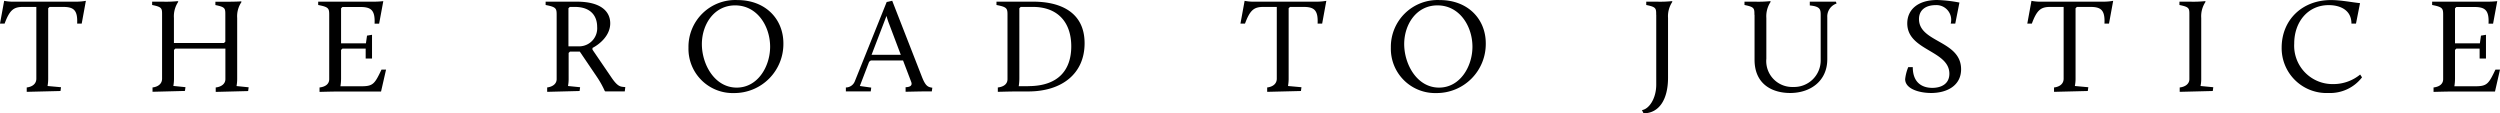
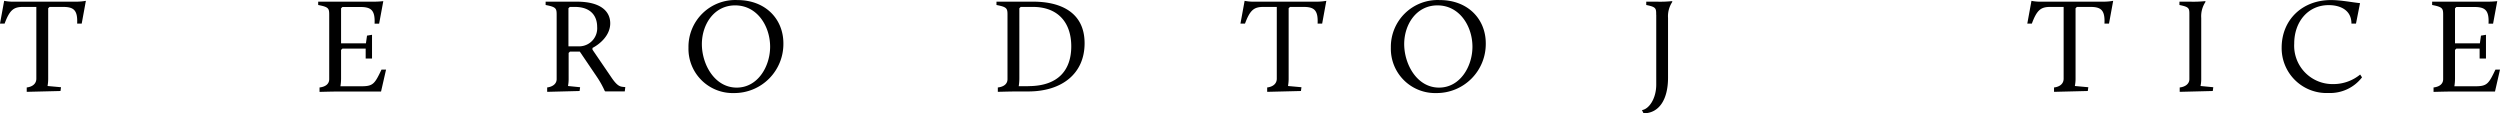
<svg xmlns="http://www.w3.org/2000/svg" width="390.1" height="17.68" viewBox="0 0 390.1 17.68">
  <g id="Road_to_Justice_Logo" data-name="Road to Justice Logo" transform="translate(-21 -27.05)">
    <path id="Path_1" data-name="Path 1" d="M25.16,40.7c.94-.11,1.51-.61,1.51-1.37V28.13H24.6c-1.45,0-2.08.44-2.88,2.6H21l.65-3.55a6.746,6.746,0,0,0,1.41.13h9.83a8.533,8.533,0,0,0,1.51-.13l-.65,3.55h-.71c.1-2.16-.59-2.6-2.23-2.6H28.73l-.21.21v11a6.409,6.409,0,0,1-.1,1.13l2.1.19-.08.59-5.27.13V40.7Z" />
-     <path id="Path_2" data-name="Path 2" d="M44.78,40.7c.94-.11,1.51-.61,1.51-1.37V29.36c0-1.01,0-1.22-1.55-1.53v-.52h1.64a18.283,18.283,0,0,0,2.35-.08l.1.08a4.038,4.038,0,0,0-.69,2.54v3.91h7.81l.21-.21V29.37c0-1.01,0-1.22-1.55-1.53v-.52h1.64c1.89,0,2.35-.06,2.35-.06l.1.08a3.94,3.94,0,0,0-.69,2.52v9.49a6.409,6.409,0,0,1-.1,1.13l1.89.19-.08.59-5.06.13V40.7c.92-.11,1.51-.59,1.51-1.3V34.63H48.36l-.21.21v4.49a6.409,6.409,0,0,1-.1,1.13l1.89.19-.08.59-5.06.13V40.7Z" />
    <path id="Path_3" data-name="Path 3" d="M70.86,40.7c.94-.11,1.51-.55,1.51-1.3V29.36c0-1.01-.1-1.22-1.72-1.53v-.52H79.3a13.724,13.724,0,0,0,1.51-.08l-.65,3.51h-.71c.1-2.16-.59-2.6-2.27-2.6H74.43l-.21.21v5.46H78.1l.17-1.2.78-.13v3.7h-.99V34.63H74.43l-.21.21v4.49a7.412,7.412,0,0,1-.1,1.18h3.3c1.81,0,2.06-.4,3.11-2.6h.71l-.78,3.42H73.9c-1.05,0-3.04.06-3.04.06Z" />
    <path id="Path_4" data-name="Path 4" d="M106.35,40.7c.92-.11,1.51-.59,1.51-1.3V29.36c0-1.01-.1-1.22-1.72-1.53v-.52h4.87c3.78,0,5.21,1.55,5.21,3.38,0,1.97-1.76,3.32-2.77,3.84v.27l3.02,4.43c.9,1.3,1.32,1.34,1.87,1.39l.23.02-.08.67h-3.04l-.08-.06a14.551,14.551,0,0,0-1.3-2.31l-2.6-3.84h-1.53l-.21.21V39.4a5.579,5.579,0,0,1-.1,1.07l1.89.19-.08.59-5.06.13V40.7Zm5.12-6.42a2.816,2.816,0,0,0,2.71-3.04c0-1.6-.9-3.11-3.49-3.11h-.78l-.21.21v5.94h1.77Z" />
    <path id="Path_5" data-name="Path 5" d="M136.06,27.06c4.39,0,7.18,2.96,7.18,6.76a7.655,7.655,0,0,1-7.71,7.75,6.905,6.905,0,0,1-7.1-7.08A7.3,7.3,0,0,1,136.06,27.06Zm-.1,13.66c3.3,0,5.21-3.32,5.21-6.38,0-3.15-1.97-6.45-5.46-6.45-3.28,0-5.19,2.96-5.19,6.05C130.52,37.07,132.49,40.72,135.96,40.72Z" />
-     <path id="Path_6" data-name="Path 6" d="M152.97,40.7a1.51,1.51,0,0,0,1.41-.95l4.98-12.39.86-.19,4.66,11.93c.57,1.43.94,1.53,1.6,1.64l-.08.57h-.9c-.78,0-3.19.06-3.19.06v-.71c.59-.02,1.11-.19.88-.82l-1.28-3.36h-5.02l-.27.21-1.45,3.78,1.78.25-.08.59h-3.88V40.7Zm6.36-11.17L157,35.6h4.56l-1.81-4.79A11.092,11.092,0,0,1,159.33,29.53Z" />
    <path id="Path_7" data-name="Path 7" d="M176.7,40.7c.94-.11,1.51-.55,1.51-1.3V29.36c0-1.01-.1-1.22-1.72-1.53v-.52h5.75c4.07,0,8,1.53,8,6.49,0,4.75-3.55,7.52-8.8,7.52h-1.7c-1.05,0-3.04.06-3.04.06Zm4.74-.21c4.91,0,6.72-2.73,6.72-6.21,0-3.72-2.08-6.15-6-6.15h-1.89l-.21.21V39.32a7.411,7.411,0,0,1-.1,1.18h1.48Z" />
    <path id="Path_8" data-name="Path 8" d="M218.72,40.7c.94-.11,1.51-.61,1.51-1.37V28.13h-2.08c-1.45,0-2.08.44-2.88,2.6h-.71l.65-3.55a6.746,6.746,0,0,0,1.41.13h9.83a8.533,8.533,0,0,0,1.51-.13l-.65,3.55h-.71c.1-2.16-.59-2.6-2.23-2.6h-2.08l-.21.21v11a6.409,6.409,0,0,1-.1,1.13l2.1.19-.08.59-5.27.13V40.7Z" />
    <path id="Path_9" data-name="Path 9" d="M245.66,27.06c4.39,0,7.18,2.96,7.18,6.76a7.655,7.655,0,0,1-7.71,7.75,6.905,6.905,0,0,1-7.1-7.08A7.3,7.3,0,0,1,245.66,27.06Zm-.11,13.66c3.3,0,5.21-3.32,5.21-6.38,0-3.15-1.97-6.45-5.46-6.45-3.28,0-5.19,2.96-5.19,6.05C240.12,37.07,242.09,40.72,245.55,40.72Z" />
    <path id="Path_10" data-name="Path 10" d="M279.43,29.36c0-1.01,0-1.22-1.55-1.53v-.52h1.64a18.283,18.283,0,0,0,2.35-.08l.1.08a4.038,4.038,0,0,0-.69,2.54v9.32c0,3.51-1.47,5.56-3.82,5.56l-.25-.5c1.13-.17,2.23-1.83,2.23-3.97V29.36Z" />
-     <path id="Path_11" data-name="Path 11" d="M294.76,29.36c0-1.01,0-1.22-1.55-1.53v-.52h1.64a18.283,18.283,0,0,0,2.35-.08l.11.08a4.038,4.038,0,0,0-.69,2.54v6.36a4.045,4.045,0,0,0,4.18,4.41,4.146,4.146,0,0,0,4.3-4.26V29.47c0-.92-.02-1.41-1.7-1.57v-.59h4.07l.11.29a2.136,2.136,0,0,0-1.45,2.14v6.55c0,3.42-2.65,5.27-5.79,5.27-2.77,0-5.56-1.34-5.56-5.19V29.36Z" />
-     <path id="Path_12" data-name="Path 12" d="M318.76,37.53h.71c0,2.56,1.62,3.23,3.04,3.23,1.37,0,2.67-.59,2.67-2.21,0-3.65-6.57-3.59-6.57-7.85,0-2.08,1.58-3.65,4.68-3.65a21.68,21.68,0,0,1,3.46.4l-.65,3.28h-.71a2.3,2.3,0,0,0-2.35-2.88c-1.41,0-2.6.65-2.6,2.18,0,3.67,6.57,3.32,6.57,7.83,0,2.52-2.16,3.7-4.68,3.7-1.83,0-4.05-.63-4.05-2.16A6.962,6.962,0,0,1,318.76,37.53Z" />
    <path id="Path_13" data-name="Path 13" d="M341.5,40.7c.95-.11,1.51-.61,1.51-1.37V28.13h-2.08c-1.45,0-2.08.44-2.88,2.6h-.71l.65-3.55a6.629,6.629,0,0,0,1.41.13h9.83a8.534,8.534,0,0,0,1.51-.13l-.65,3.55h-.71c.11-2.16-.59-2.6-2.22-2.6h-2.08l-.21.21v11a5.848,5.848,0,0,1-.11,1.13l2.1.19-.08.59-5.27.13V40.7Z" />
    <path id="Path_14" data-name="Path 14" d="M361.12,40.7c.92-.11,1.51-.59,1.51-1.3V29.36c0-1.01,0-1.22-1.55-1.53v-.52h1.64a18.283,18.283,0,0,0,2.35-.08l.1.08a4.038,4.038,0,0,0-.69,2.54V39.4a5.093,5.093,0,0,1-.11,1.07l1.99.19-.08.59-5.16.13V40.7Z" />
    <path id="Path_15" data-name="Path 15" d="M384.72,27.06c1.58,0,3.44.38,4.54.48l-.63,3.19h-.71c0-2.18-1.85-2.88-3.55-2.88-3.23,0-5.38,2.6-5.38,6a5.984,5.984,0,0,0,6.07,6.32,6.571,6.571,0,0,0,4.22-1.49l.29.44a6.278,6.278,0,0,1-5.23,2.44,7,7,0,0,1-7.31-7.1C377.04,30.18,380.21,27.06,384.72,27.06Z" />
    <path id="Path_16" data-name="Path 16" d="M400.72,40.7c.94-.11,1.51-.55,1.51-1.3V29.36c0-1.01-.1-1.22-1.72-1.53v-.52h8.65a13.725,13.725,0,0,0,1.51-.08l-.65,3.51h-.71c.11-2.16-.59-2.6-2.27-2.6h-2.75l-.21.21v5.46h3.88l.17-1.2.78-.13v3.7h-.99V34.63h-3.63l-.21.21v4.49a7.411,7.411,0,0,1-.1,1.18h3.3c1.81,0,2.06-.4,3.11-2.6h.71l-.78,3.42h-6.55c-1.05,0-3.04.06-3.04.06V40.7Z" />
  </g>
</svg>